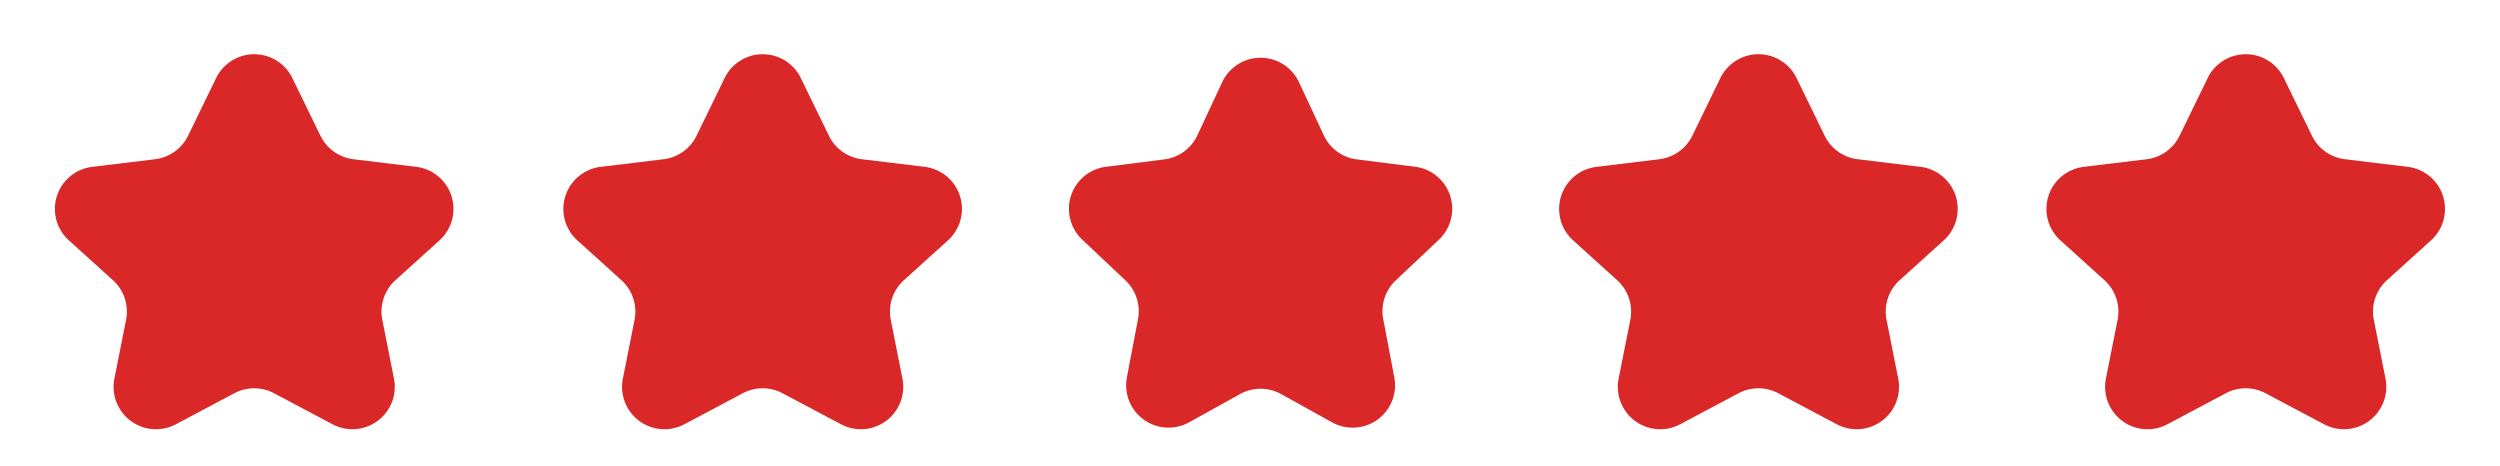
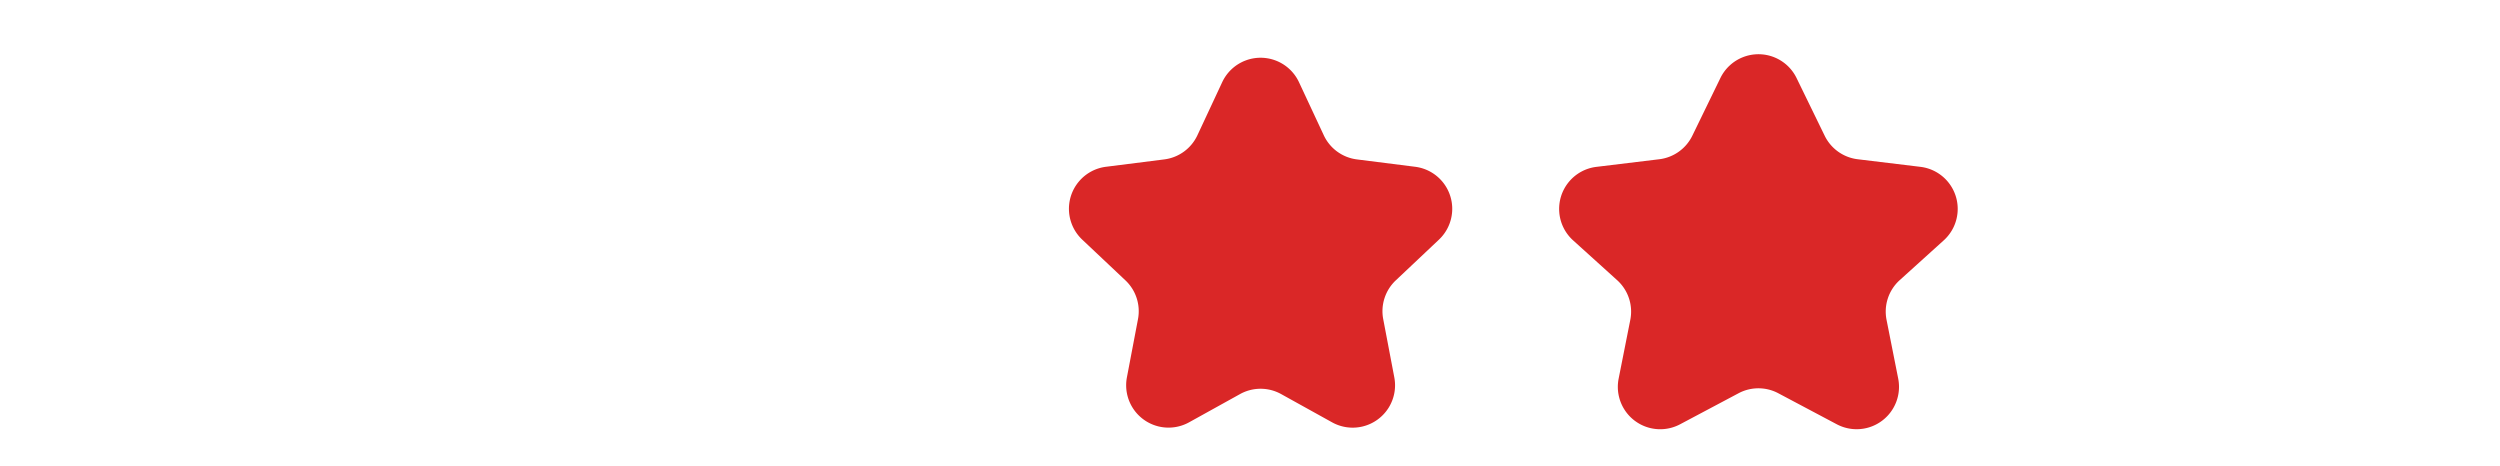
<svg xmlns="http://www.w3.org/2000/svg" width="118" height="22" viewBox="0 0 118 22">
  <g id="组_1133" data-name="组 1133" transform="translate(-1090 -5143.424)">
-     <path id="多边形_1" data-name="多边形 1" d="M10.2,3.688a2,2,0,0,1,3.6,0l1.325,2.719A2,2,0,0,0,16.68,7.516l2.965.359a2,2,0,0,1,1.1,3.469l-2.08,1.88a2,2,0,0,0-.62,1.873l.55,2.772a2,2,0,0,1-2.9,2.156l-2.76-1.464a2,2,0,0,0-1.875,0L8.3,20.026A2,2,0,0,1,5.4,17.87l.55-2.772a2,2,0,0,0-.62-1.873l-2.08-1.88a2,2,0,0,1,1.1-3.469L7.32,7.516A2,2,0,0,0,8.877,6.407Z" transform="translate(1090 5143.424)" fill="#da2727" />
    <path id="多边形_4" data-name="多边形 4" d="M9.688,3.879a2,2,0,0,1,3.624,0l1.171,2.507a2,2,0,0,0,1.561,1.138l2.752.348a2,2,0,0,1,1.122,3.439l-2.038,1.923a2,2,0,0,0-.592,1.829l.523,2.748a2,2,0,0,1-2.934,2.124L12.469,18.6a2,2,0,0,0-1.938,0L8.123,19.934A2,2,0,0,1,5.19,17.811l.523-2.748a2,2,0,0,0-.592-1.829L3.082,11.311A2,2,0,0,1,4.2,7.872l2.752-.348A2,2,0,0,0,8.517,6.386Z" transform="translate(1138 5143.424)" fill="#da2727" />
-     <path id="多边形_2" data-name="多边形 2" d="M10.2,3.688a2,2,0,0,1,3.6,0l1.325,2.719A2,2,0,0,0,16.68,7.516l2.965.359a2,2,0,0,1,1.1,3.469l-2.08,1.88a2,2,0,0,0-.62,1.873l.55,2.772a2,2,0,0,1-2.9,2.156l-2.76-1.464a2,2,0,0,0-1.875,0L8.3,20.026A2,2,0,0,1,5.4,17.87l.55-2.772a2,2,0,0,0-.62-1.873l-2.08-1.88a2,2,0,0,1,1.1-3.469L7.32,7.516A2,2,0,0,0,8.877,6.407Z" transform="translate(1114 5143.424)" fill="#da2727" />
    <path id="多边形_3" data-name="多边形 3" d="M10.2,3.688a2,2,0,0,1,3.6,0l1.325,2.719A2,2,0,0,0,16.68,7.516l2.965.359a2,2,0,0,1,1.1,3.469l-2.08,1.88a2,2,0,0,0-.62,1.873l.55,2.772a2,2,0,0,1-2.9,2.156l-2.76-1.464a2,2,0,0,0-1.875,0L8.3,20.026A2,2,0,0,1,5.4,17.87l.55-2.772a2,2,0,0,0-.62-1.873l-2.08-1.88a2,2,0,0,1,1.1-3.469L7.32,7.516A2,2,0,0,0,8.877,6.407Z" transform="translate(1161 5143.424)" fill="#da2727" />
-     <path id="多边形_5" data-name="多边形 5" d="M10.2,3.688a2,2,0,0,1,3.6,0l1.325,2.719A2,2,0,0,0,16.68,7.516l2.965.359a2,2,0,0,1,1.1,3.469l-2.08,1.88a2,2,0,0,0-.62,1.873l.55,2.772a2,2,0,0,1-2.9,2.156l-2.76-1.464a2,2,0,0,0-1.875,0L8.3,20.026A2,2,0,0,1,5.4,17.87l.55-2.772a2,2,0,0,0-.62-1.873l-2.08-1.88a2,2,0,0,1,1.1-3.469L7.32,7.516A2,2,0,0,0,8.877,6.407Z" transform="translate(1184 5143.424)" fill="#da2727" />
  </g>
</svg>